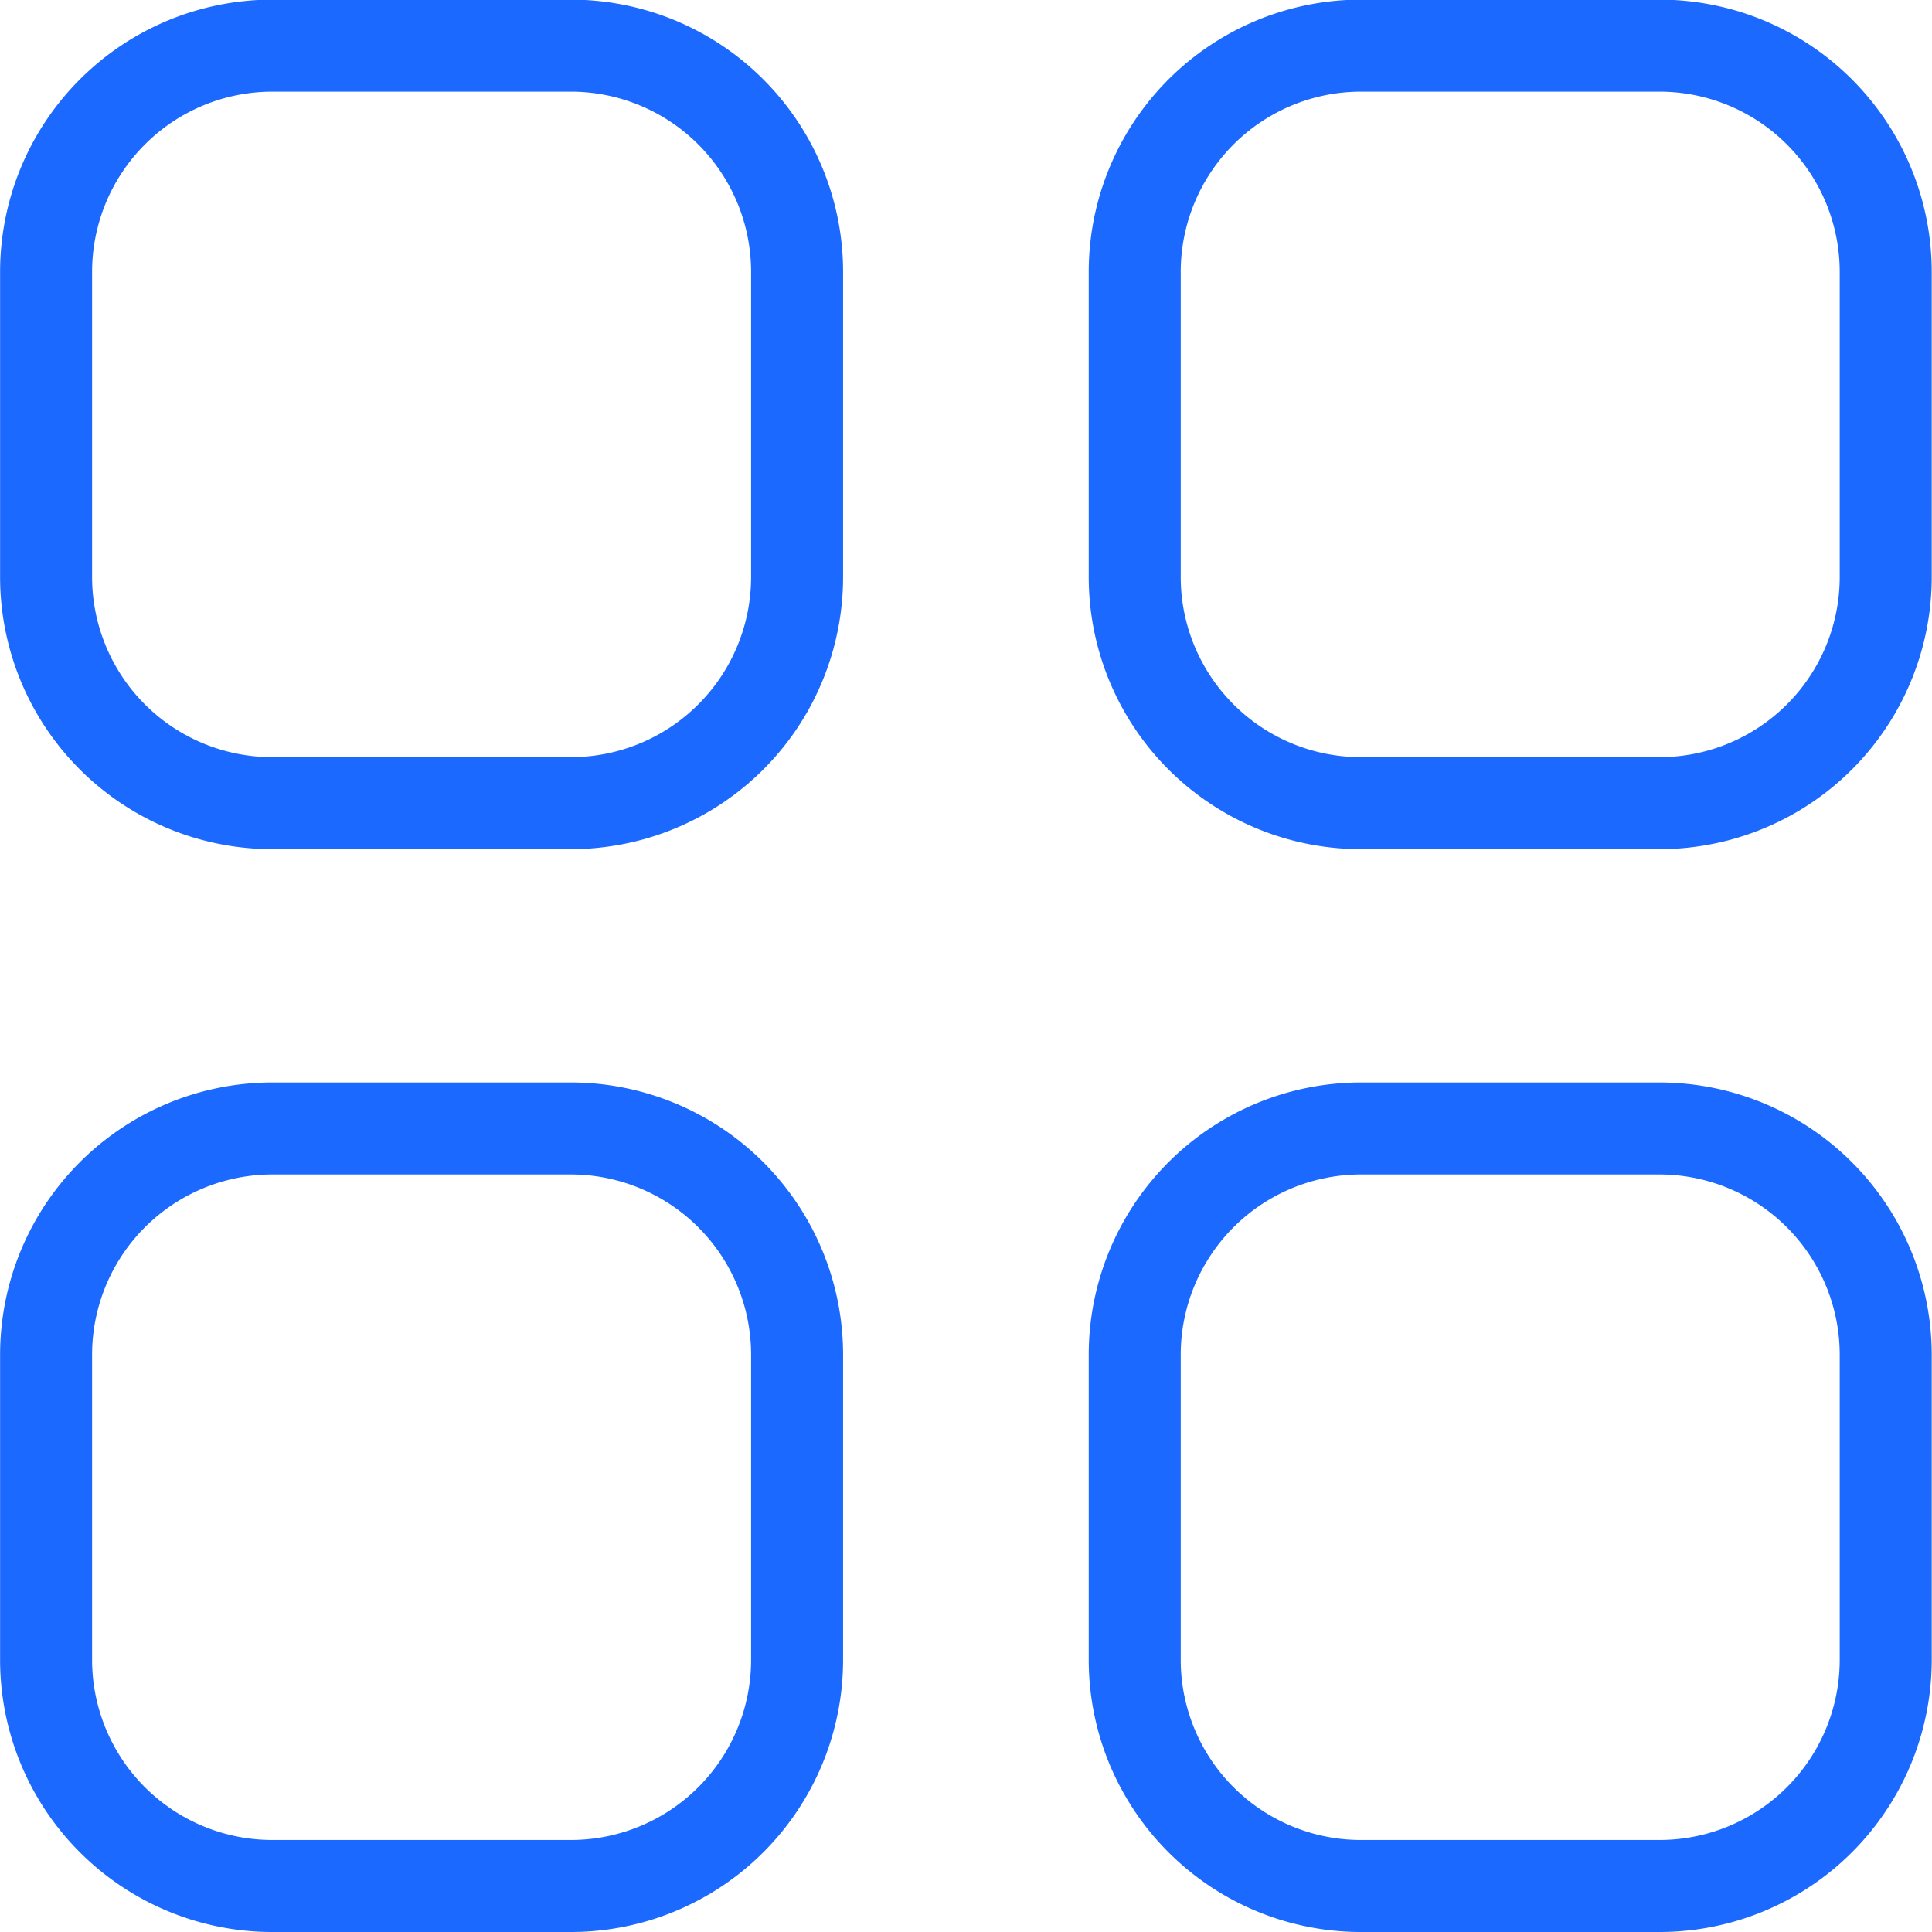
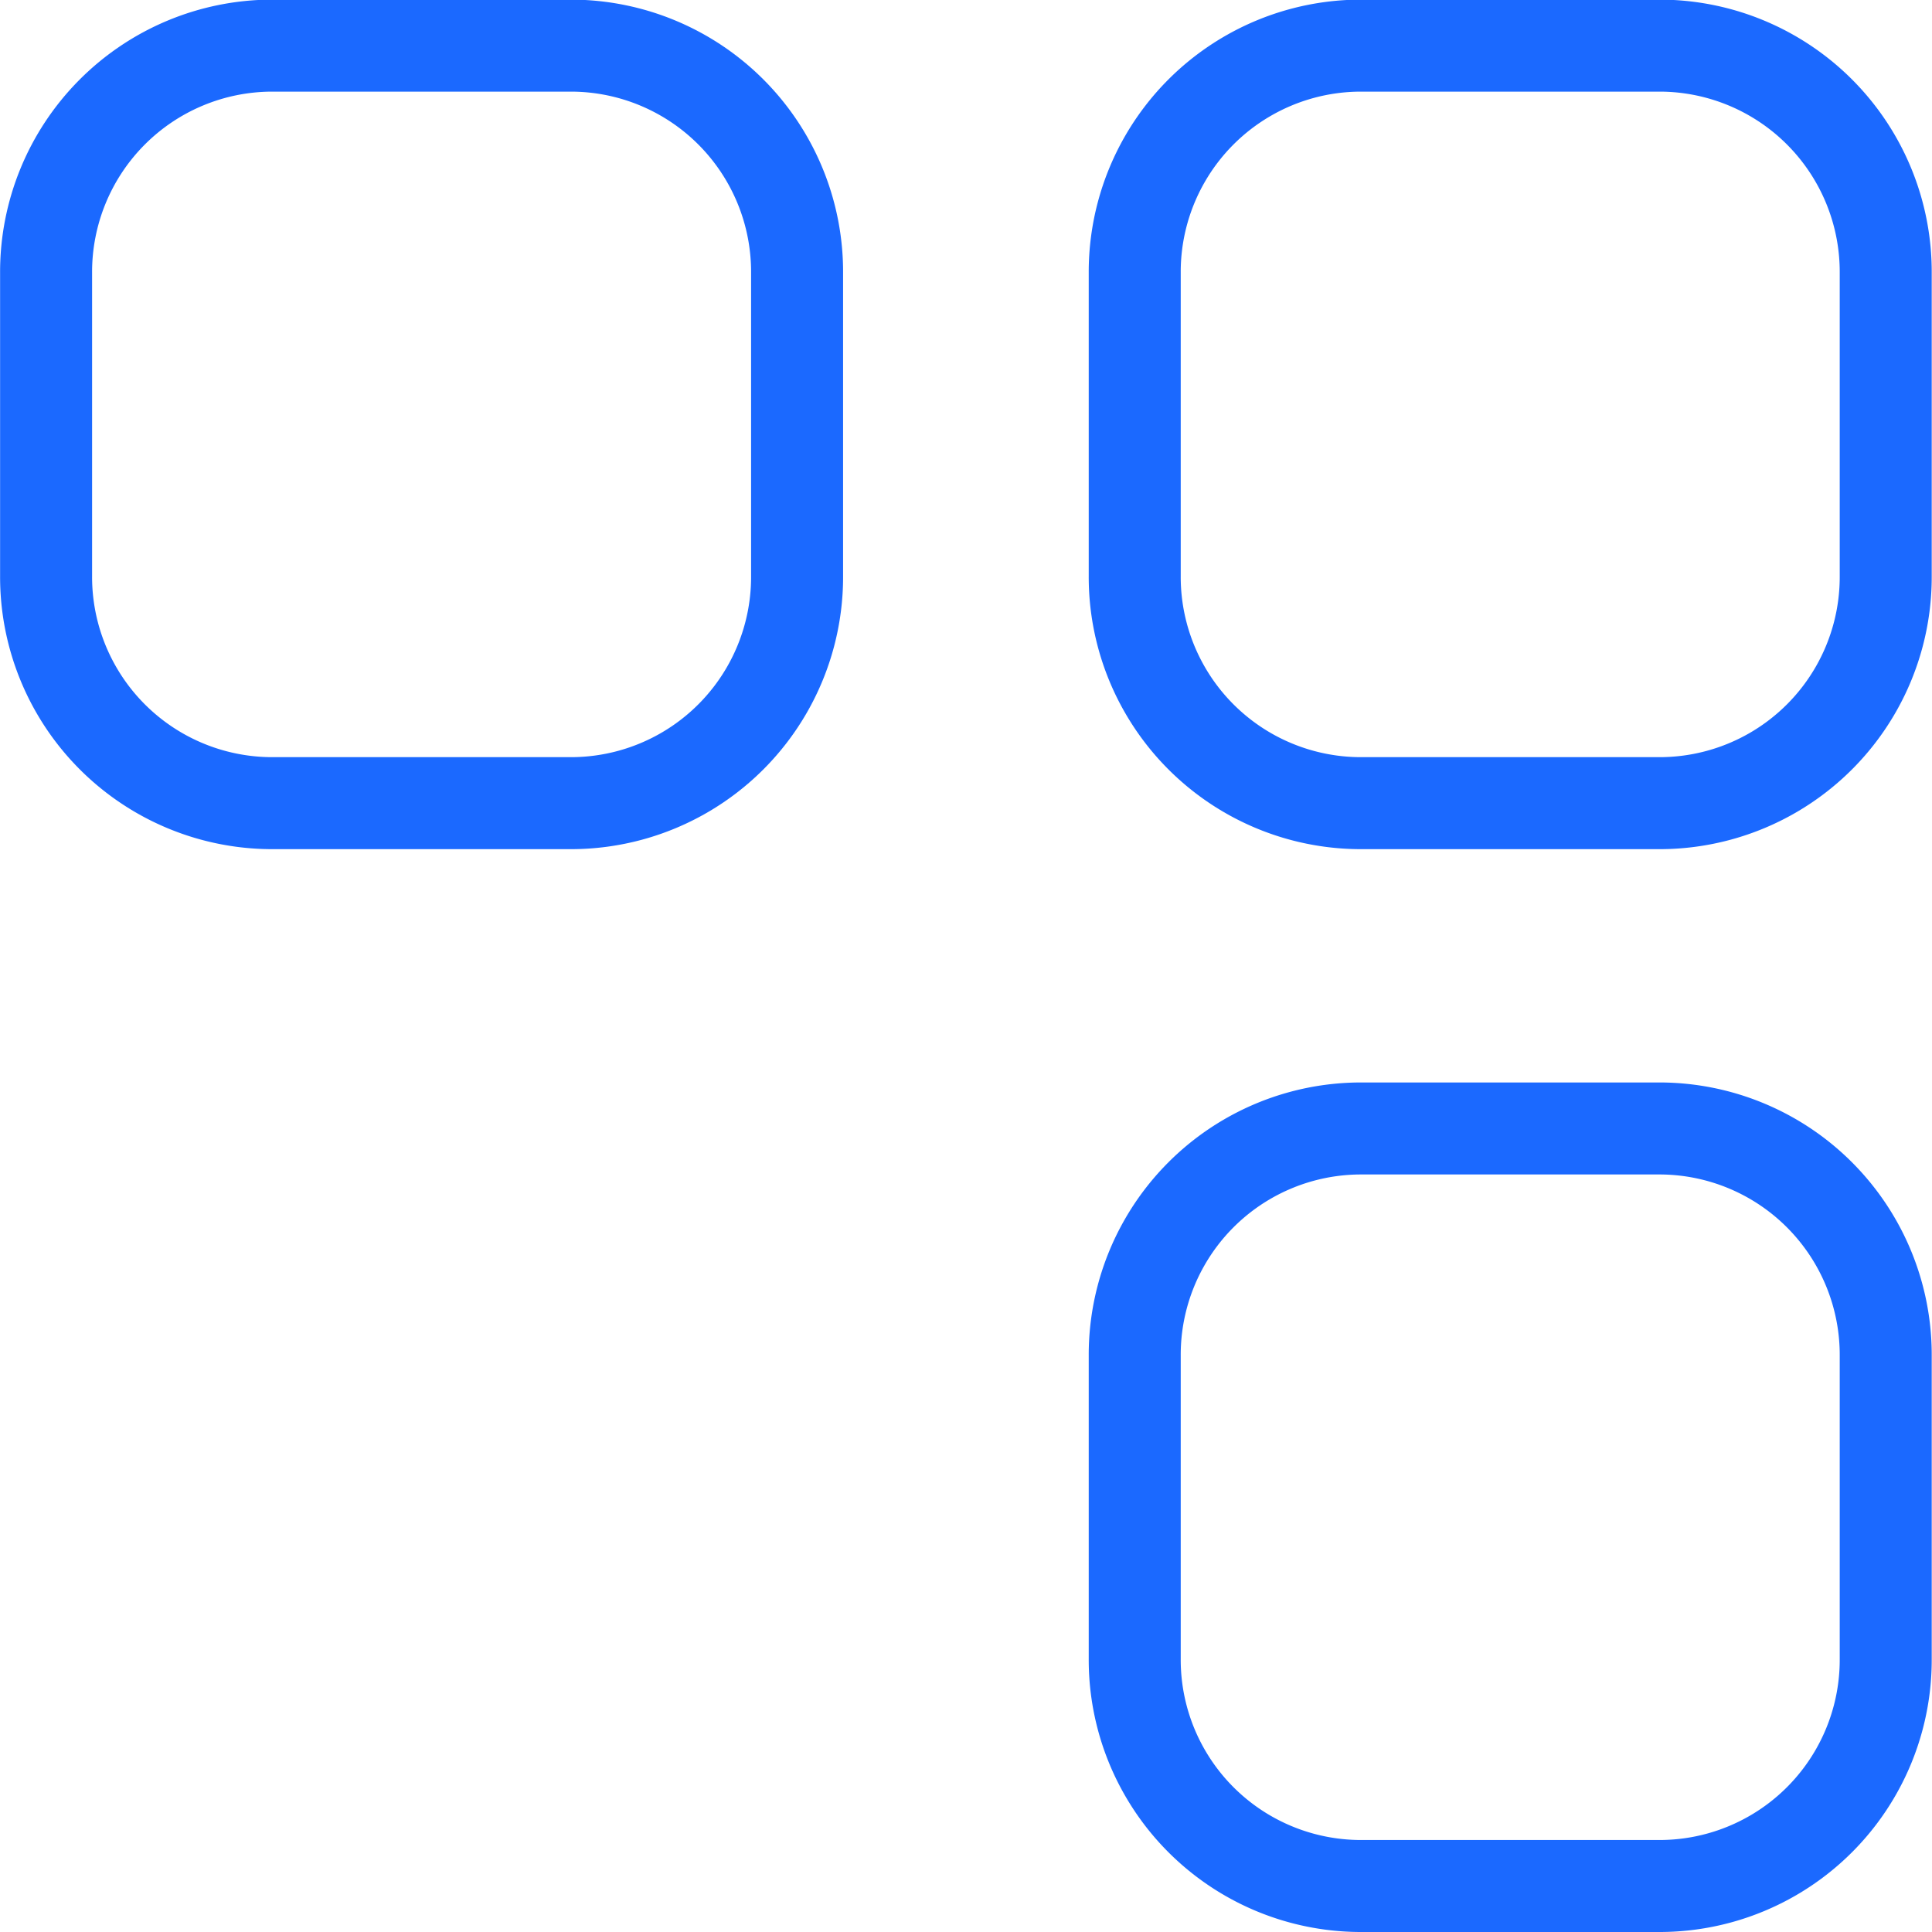
<svg xmlns="http://www.w3.org/2000/svg" width="21" height="21" viewBox="0 0 21 21">
  <g id="Category-4" transform="translate(-240.75 -690.404)">
    <path id="Stroke_1-3" data-name="Stroke 1-3" d="M255.536,690.9H258.8a2.46,2.46,0,0,1,2.447,2.47v3.294a2.459,2.459,0,0,1-2.448,2.47h-3.266a2.459,2.459,0,0,1-2.449-2.47v-3.294A2.46,2.46,0,0,1,255.536,690.9Z" fill="none" stroke="#1b69ff" stroke-linecap="round" stroke-linejoin="round" stroke-width="1" />
    <path id="Stroke_3-3" data-name="Stroke 3-3" d="M243.7,690.9h3.265a2.46,2.46,0,0,1,2.449,2.47v3.294a2.459,2.459,0,0,1-2.449,2.47H243.7a2.459,2.459,0,0,1-2.449-2.47v-3.294A2.46,2.46,0,0,1,243.7,690.9Z" fill="none" stroke="#1b69ff" stroke-linecap="round" stroke-linejoin="round" stroke-width="1" />
-     <path id="Stroke_5-3" data-name="Stroke 5-3" d="M243.7,702.67h3.265a2.46,2.46,0,0,1,2.449,2.471h0v3.293a2.459,2.459,0,0,1-2.449,2.47H243.7a2.459,2.459,0,0,1-2.449-2.47v-3.293a2.46,2.46,0,0,1,2.449-2.471Z" fill="none" stroke="#1b69ff" stroke-linecap="round" stroke-linejoin="round" stroke-width="1" />
    <path id="Stroke_7-3" data-name="Stroke 7-3" d="M255.536,702.67H258.8a2.461,2.461,0,0,1,2.447,2.471v3.293a2.459,2.459,0,0,1-2.448,2.47h-3.266a2.459,2.459,0,0,1-2.449-2.47v-3.293a2.46,2.46,0,0,1,2.449-2.471Z" fill="none" stroke="#1b69ff" stroke-linecap="round" stroke-linejoin="round" stroke-width="1" />
  </g>
</svg>